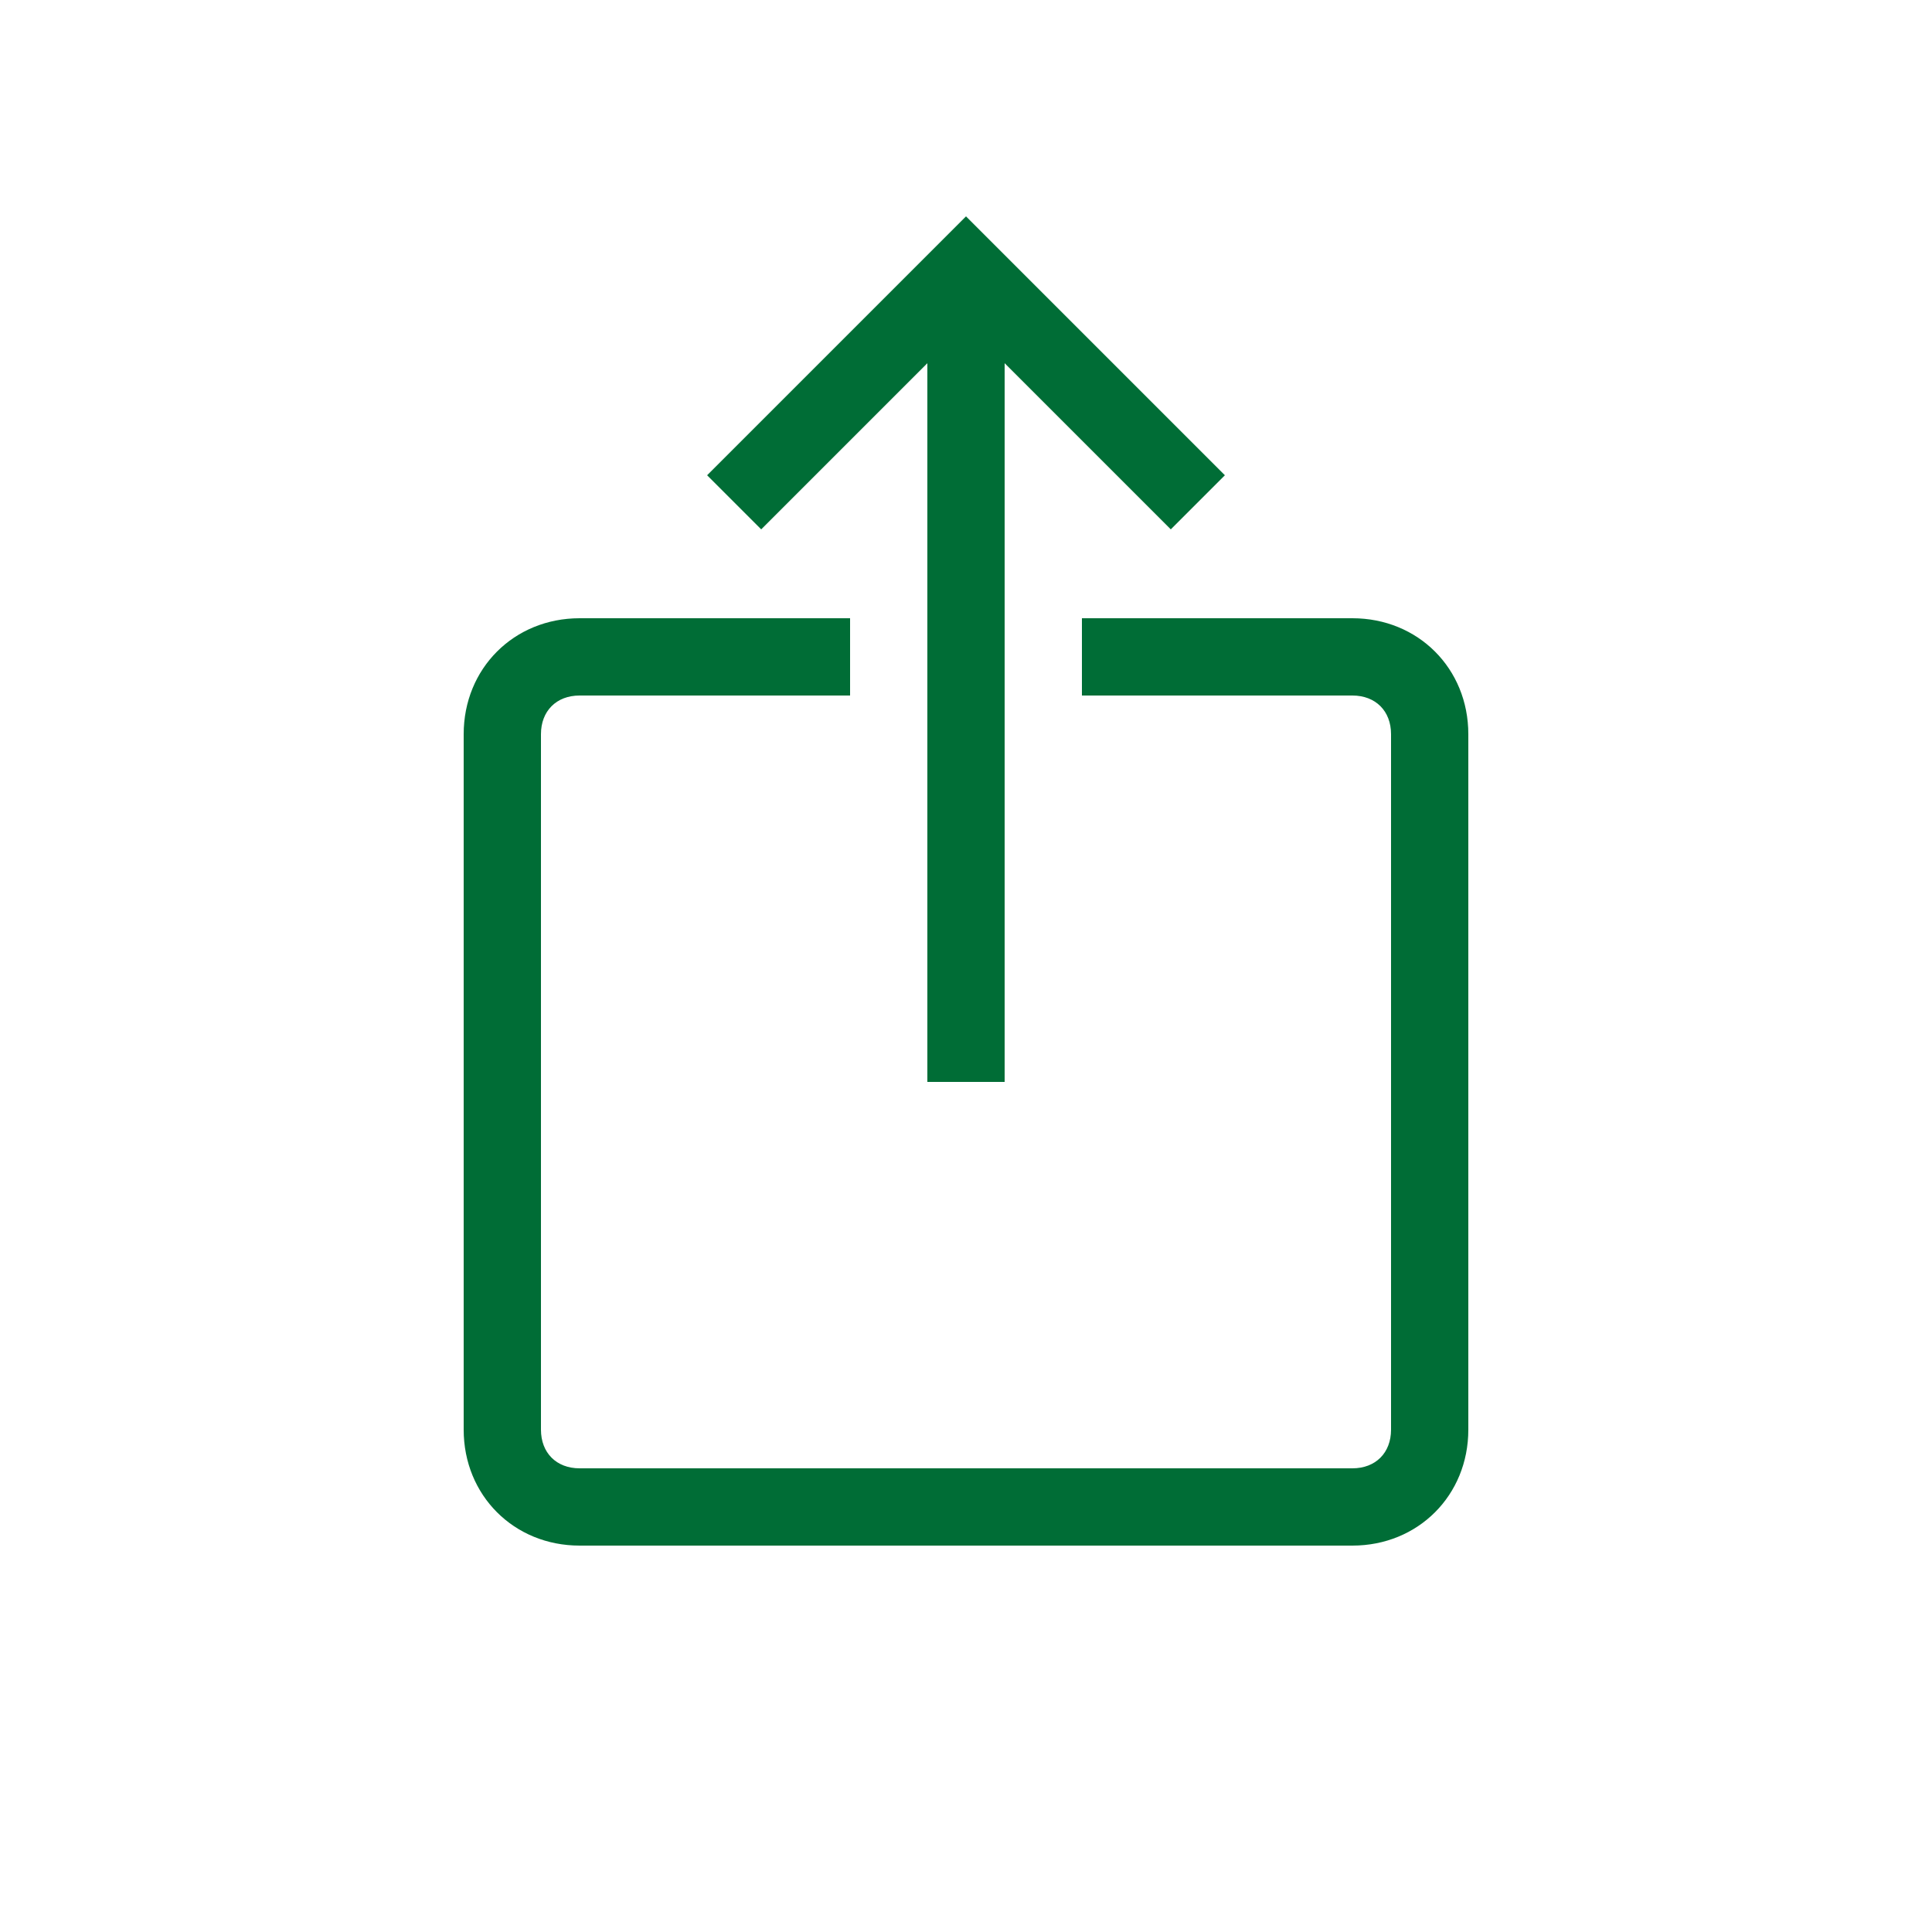
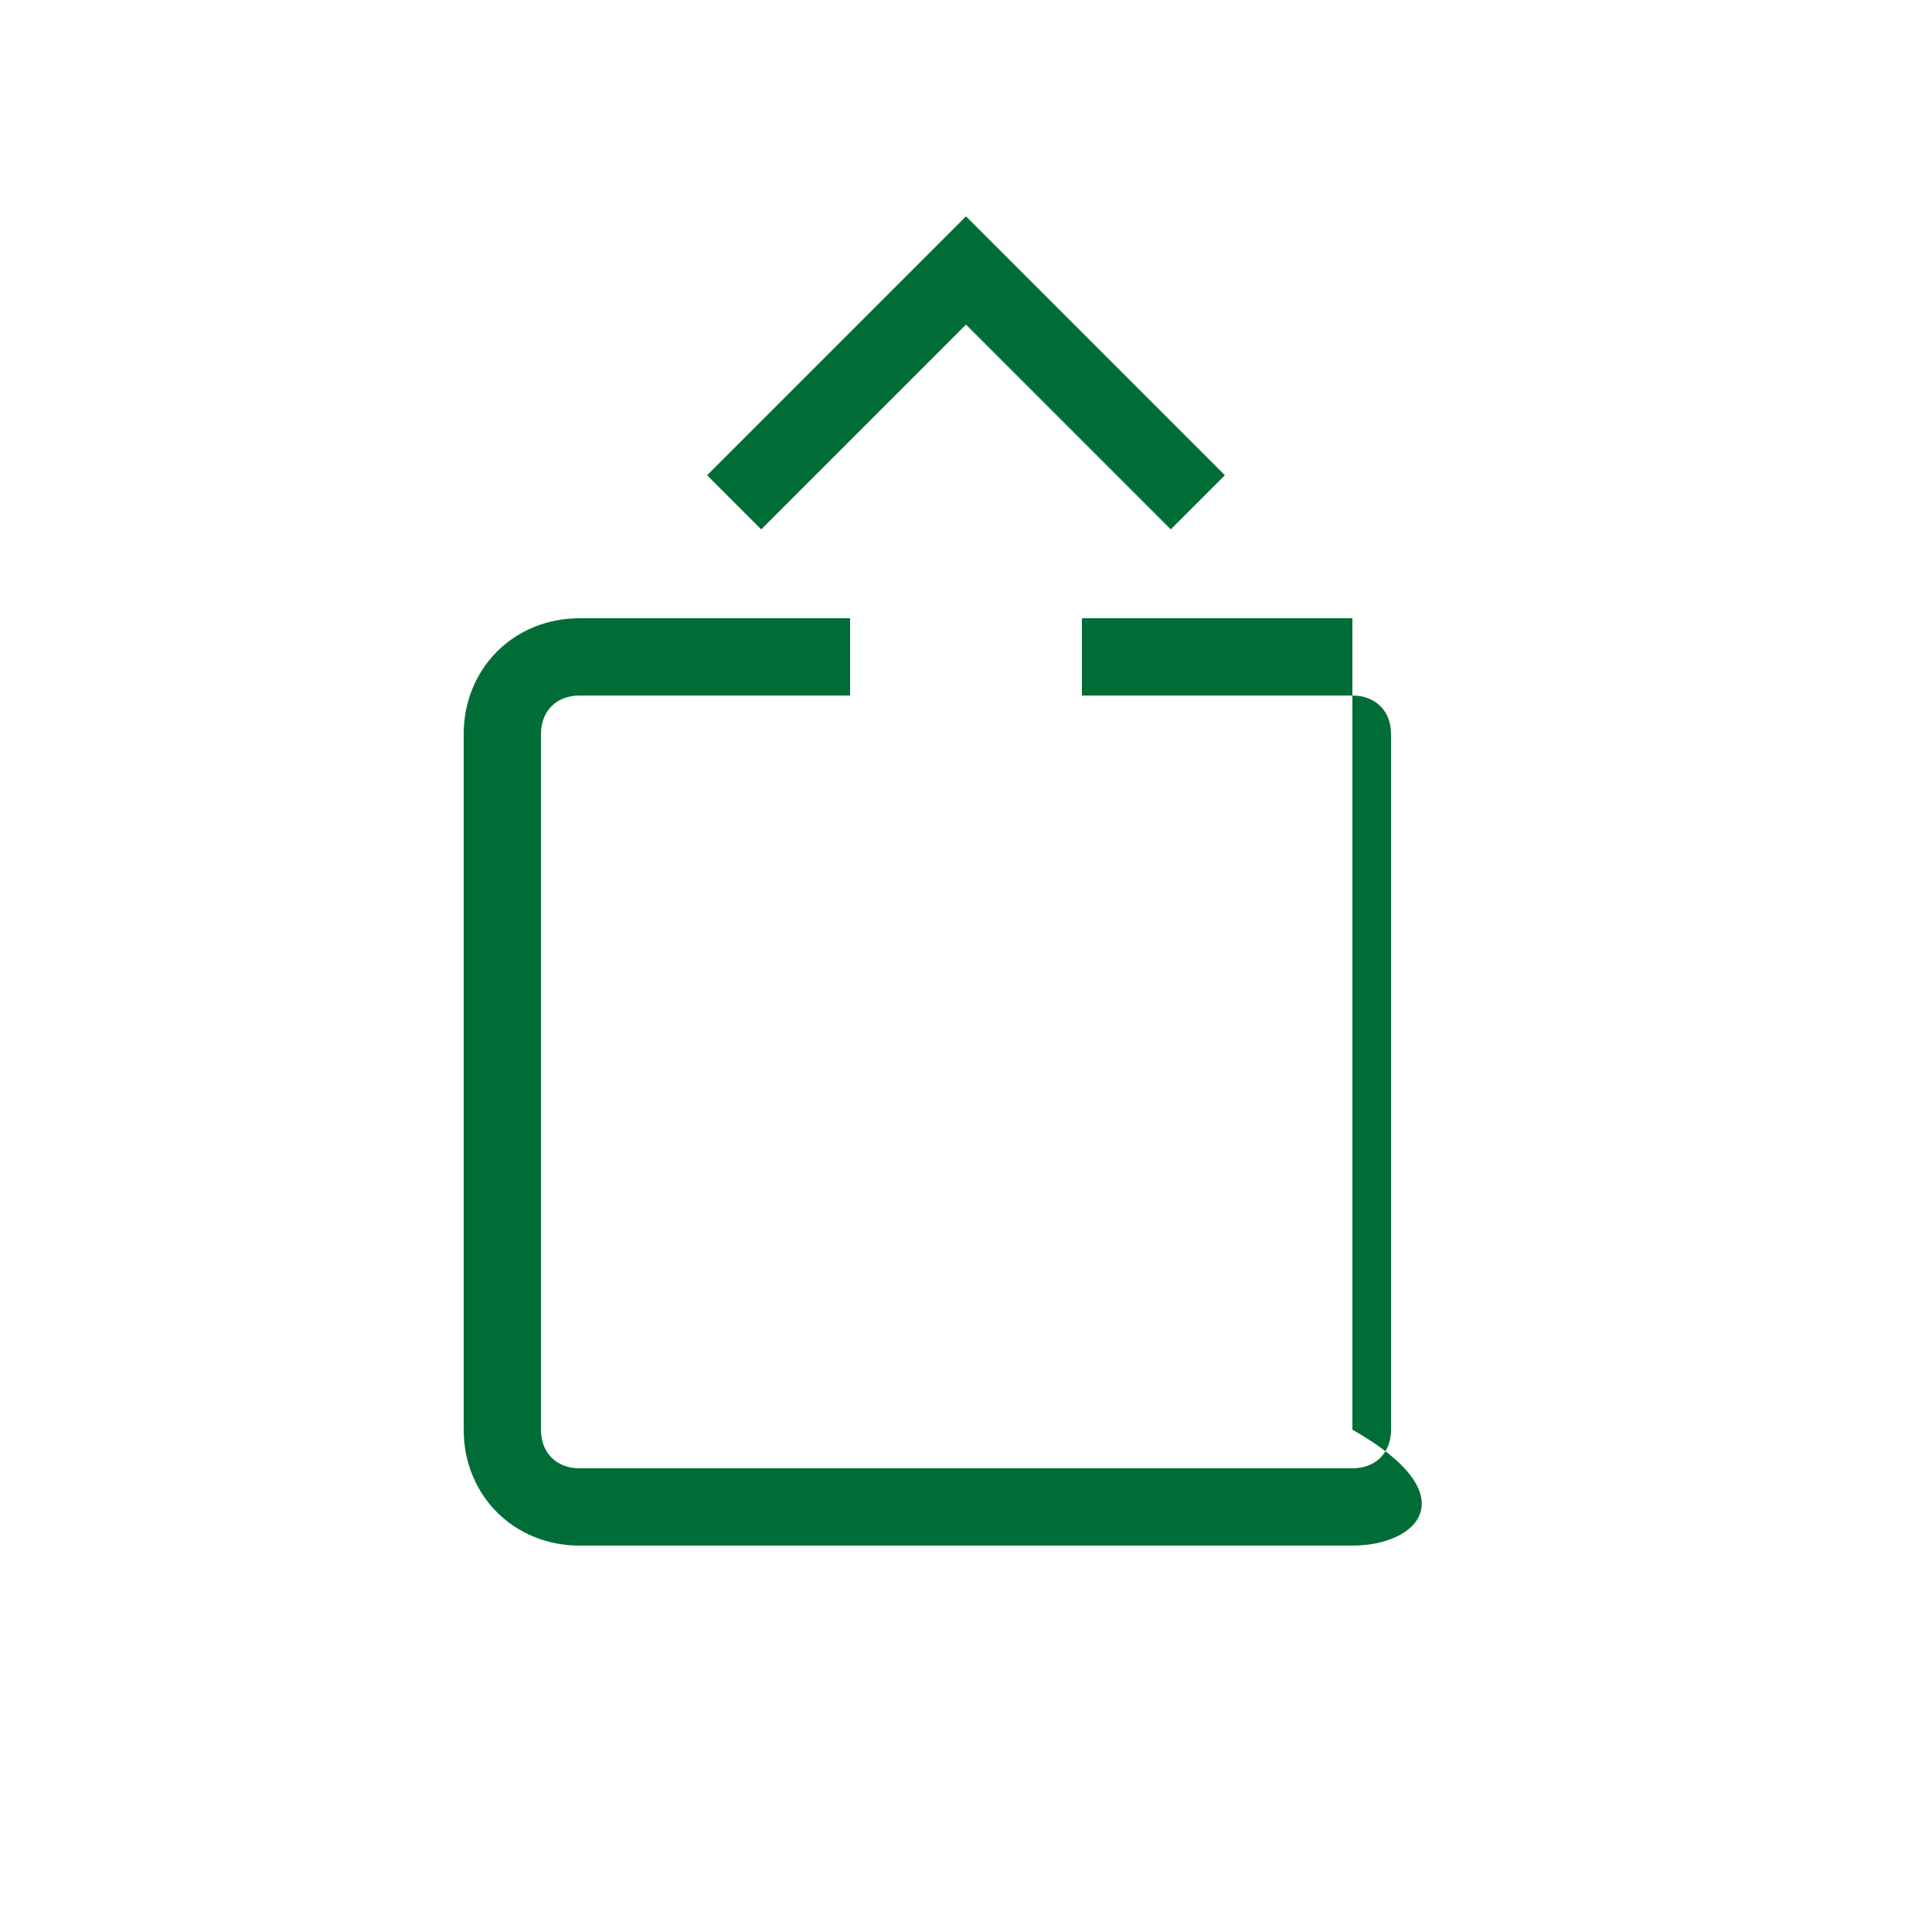
<svg xmlns="http://www.w3.org/2000/svg" width="20" height="20" viewBox="0 0 20 20" fill="none">
  <path d="M12.12 5.48L10 3.36L7.88 5.48L7.32 4.92L10 2.24L12.68 4.92L12.12 5.48Z" fill="#006D36" />
-   <path d="M9.6 2.8H10.4V11.2H9.6V2.8Z" fill="#006D36" />
-   <path d="M14 16H6C5.32 16 4.8 15.48 4.8 14.8V7.6C4.8 6.92 5.32 6.4 6 6.4H8.8V7.2H6C5.76 7.2 5.6 7.36 5.6 7.6V14.8C5.6 15.04 5.76 15.2 6 15.2H14C14.24 15.2 14.4 15.04 14.4 14.8V7.6C14.4 7.36 14.24 7.2 14 7.2H11.2V6.4H14C14.68 6.4 15.2 6.92 15.2 7.6V14.8C15.2 15.48 14.68 16 14 16Z" fill="#006D36" />
+   <path d="M14 16H6C5.32 16 4.8 15.48 4.8 14.8V7.6C4.8 6.92 5.32 6.4 6 6.4H8.8V7.2H6C5.76 7.2 5.6 7.36 5.6 7.6V14.8C5.6 15.04 5.76 15.2 6 15.2H14C14.24 15.2 14.4 15.04 14.4 14.8V7.6C14.4 7.36 14.24 7.2 14 7.2H11.2V6.4H14V14.8C15.2 15.48 14.68 16 14 16Z" fill="#006D36" />
</svg>